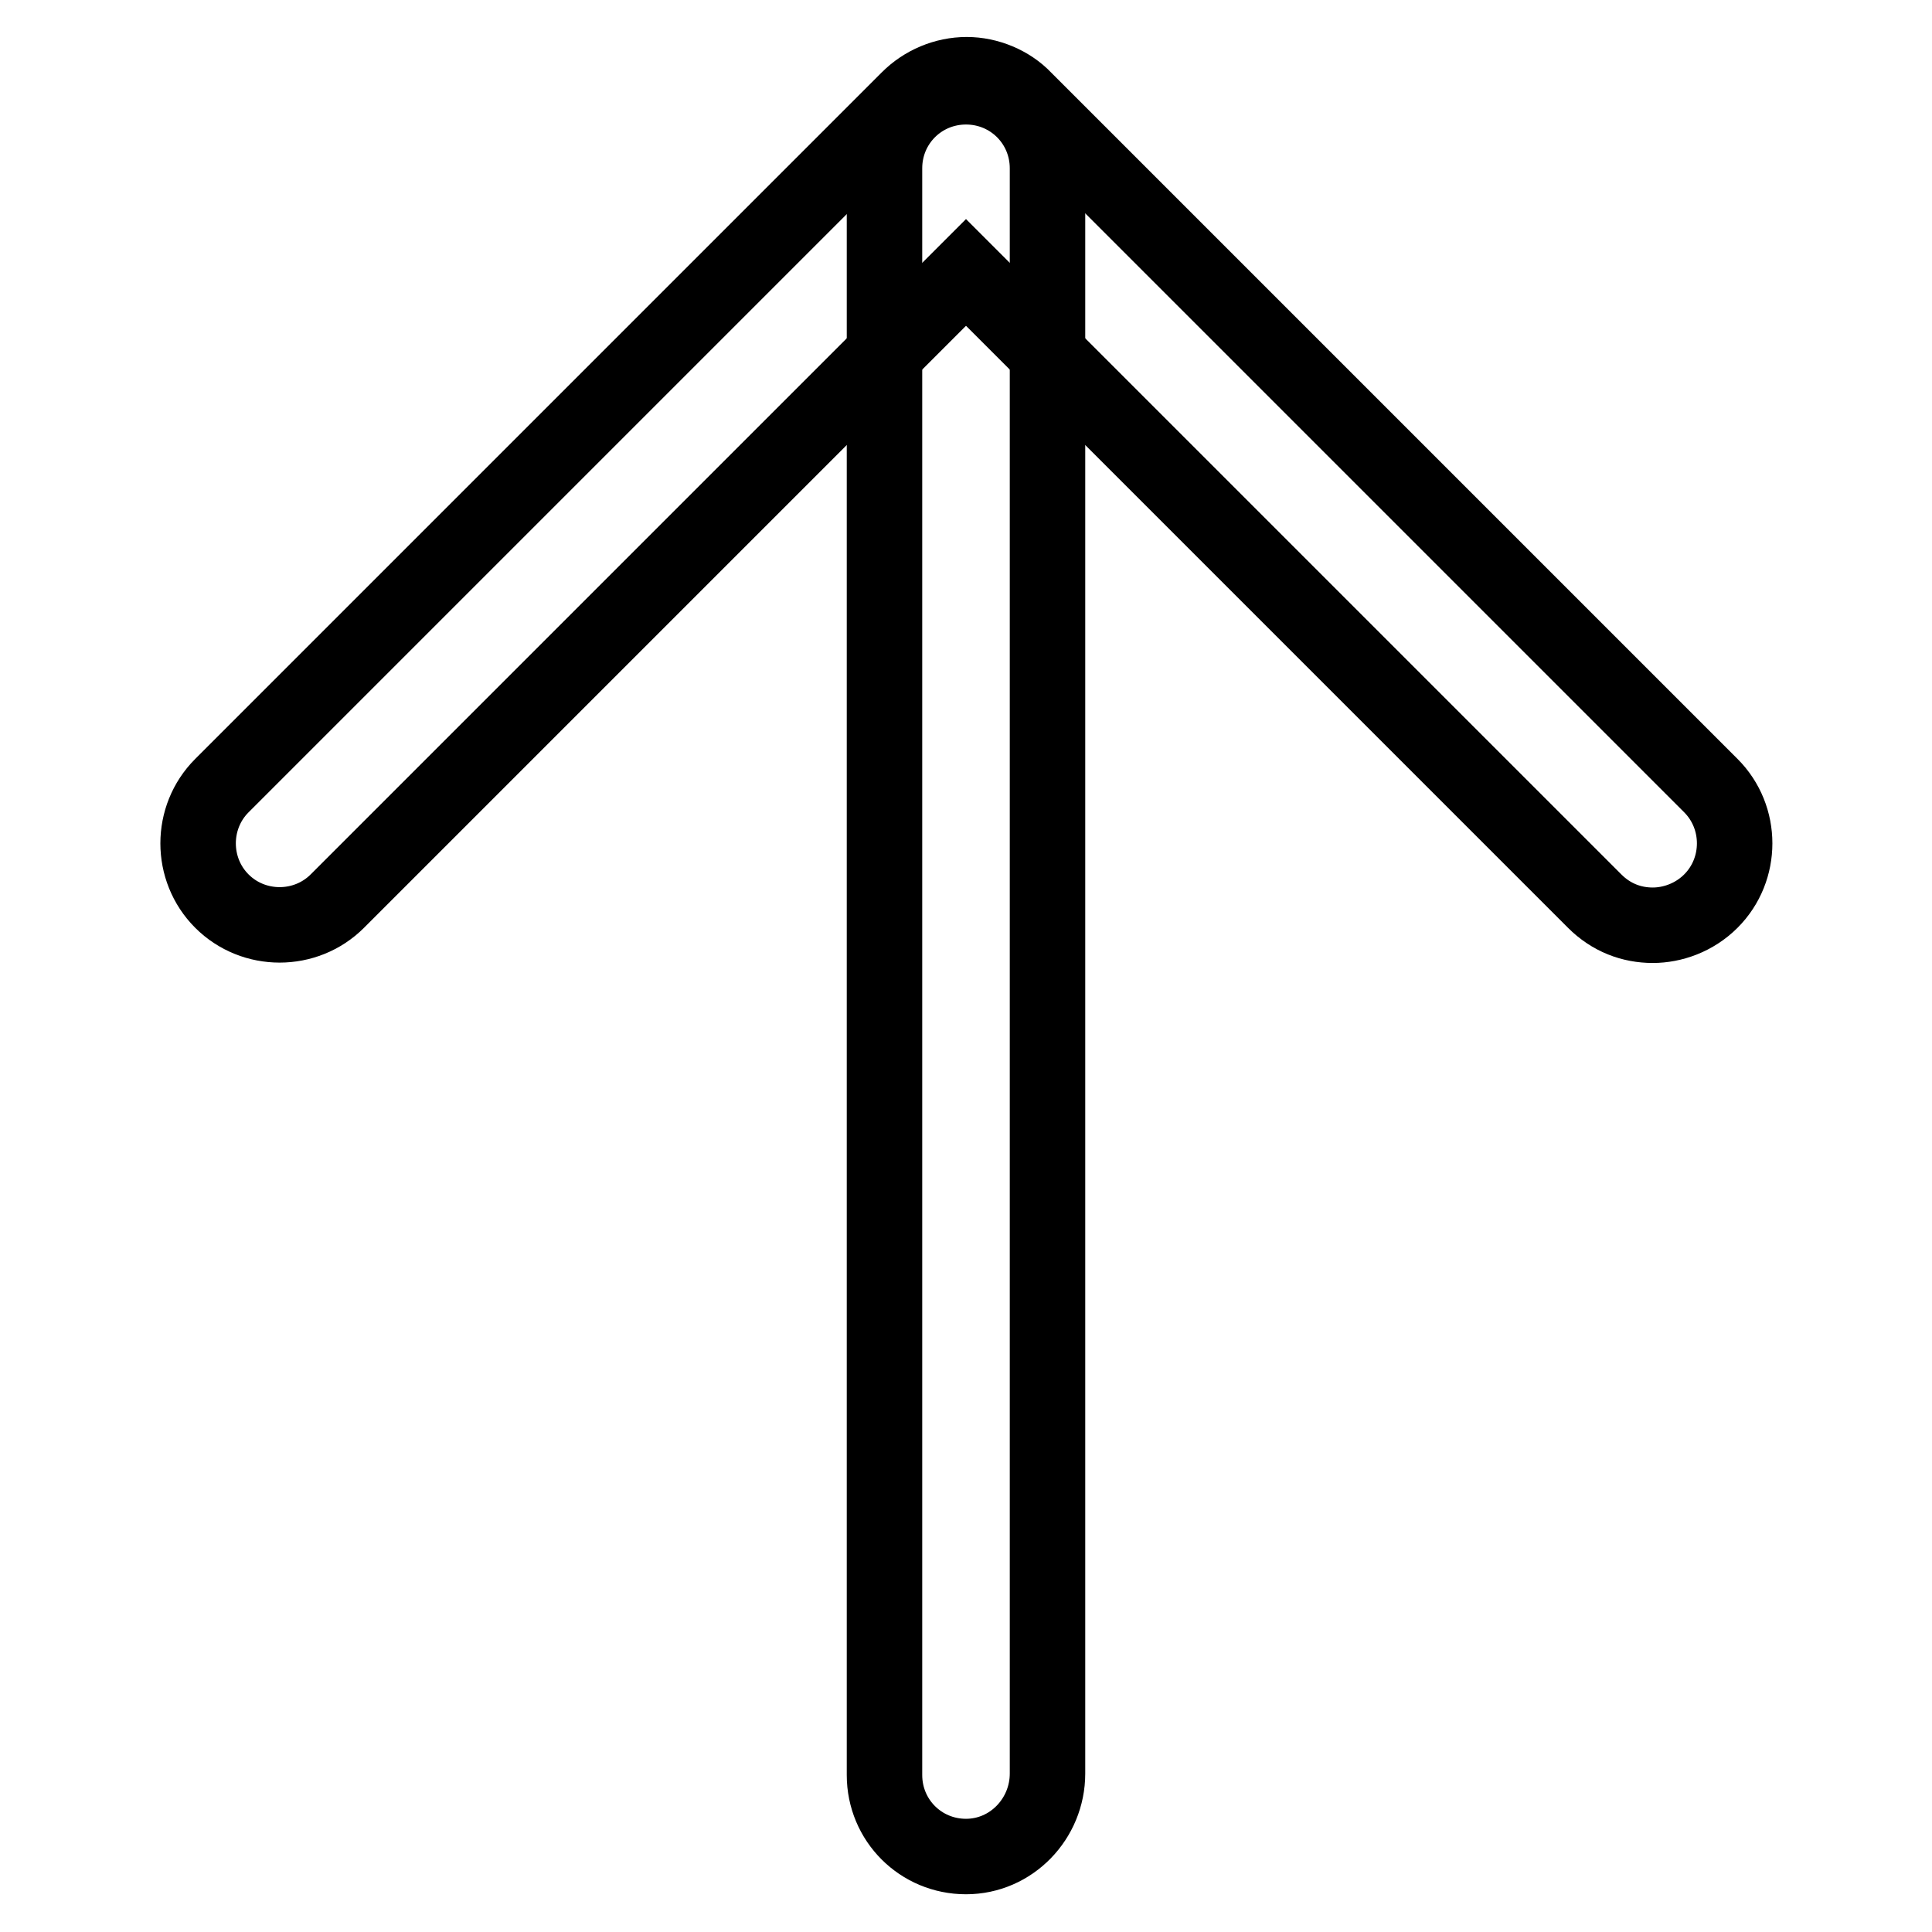
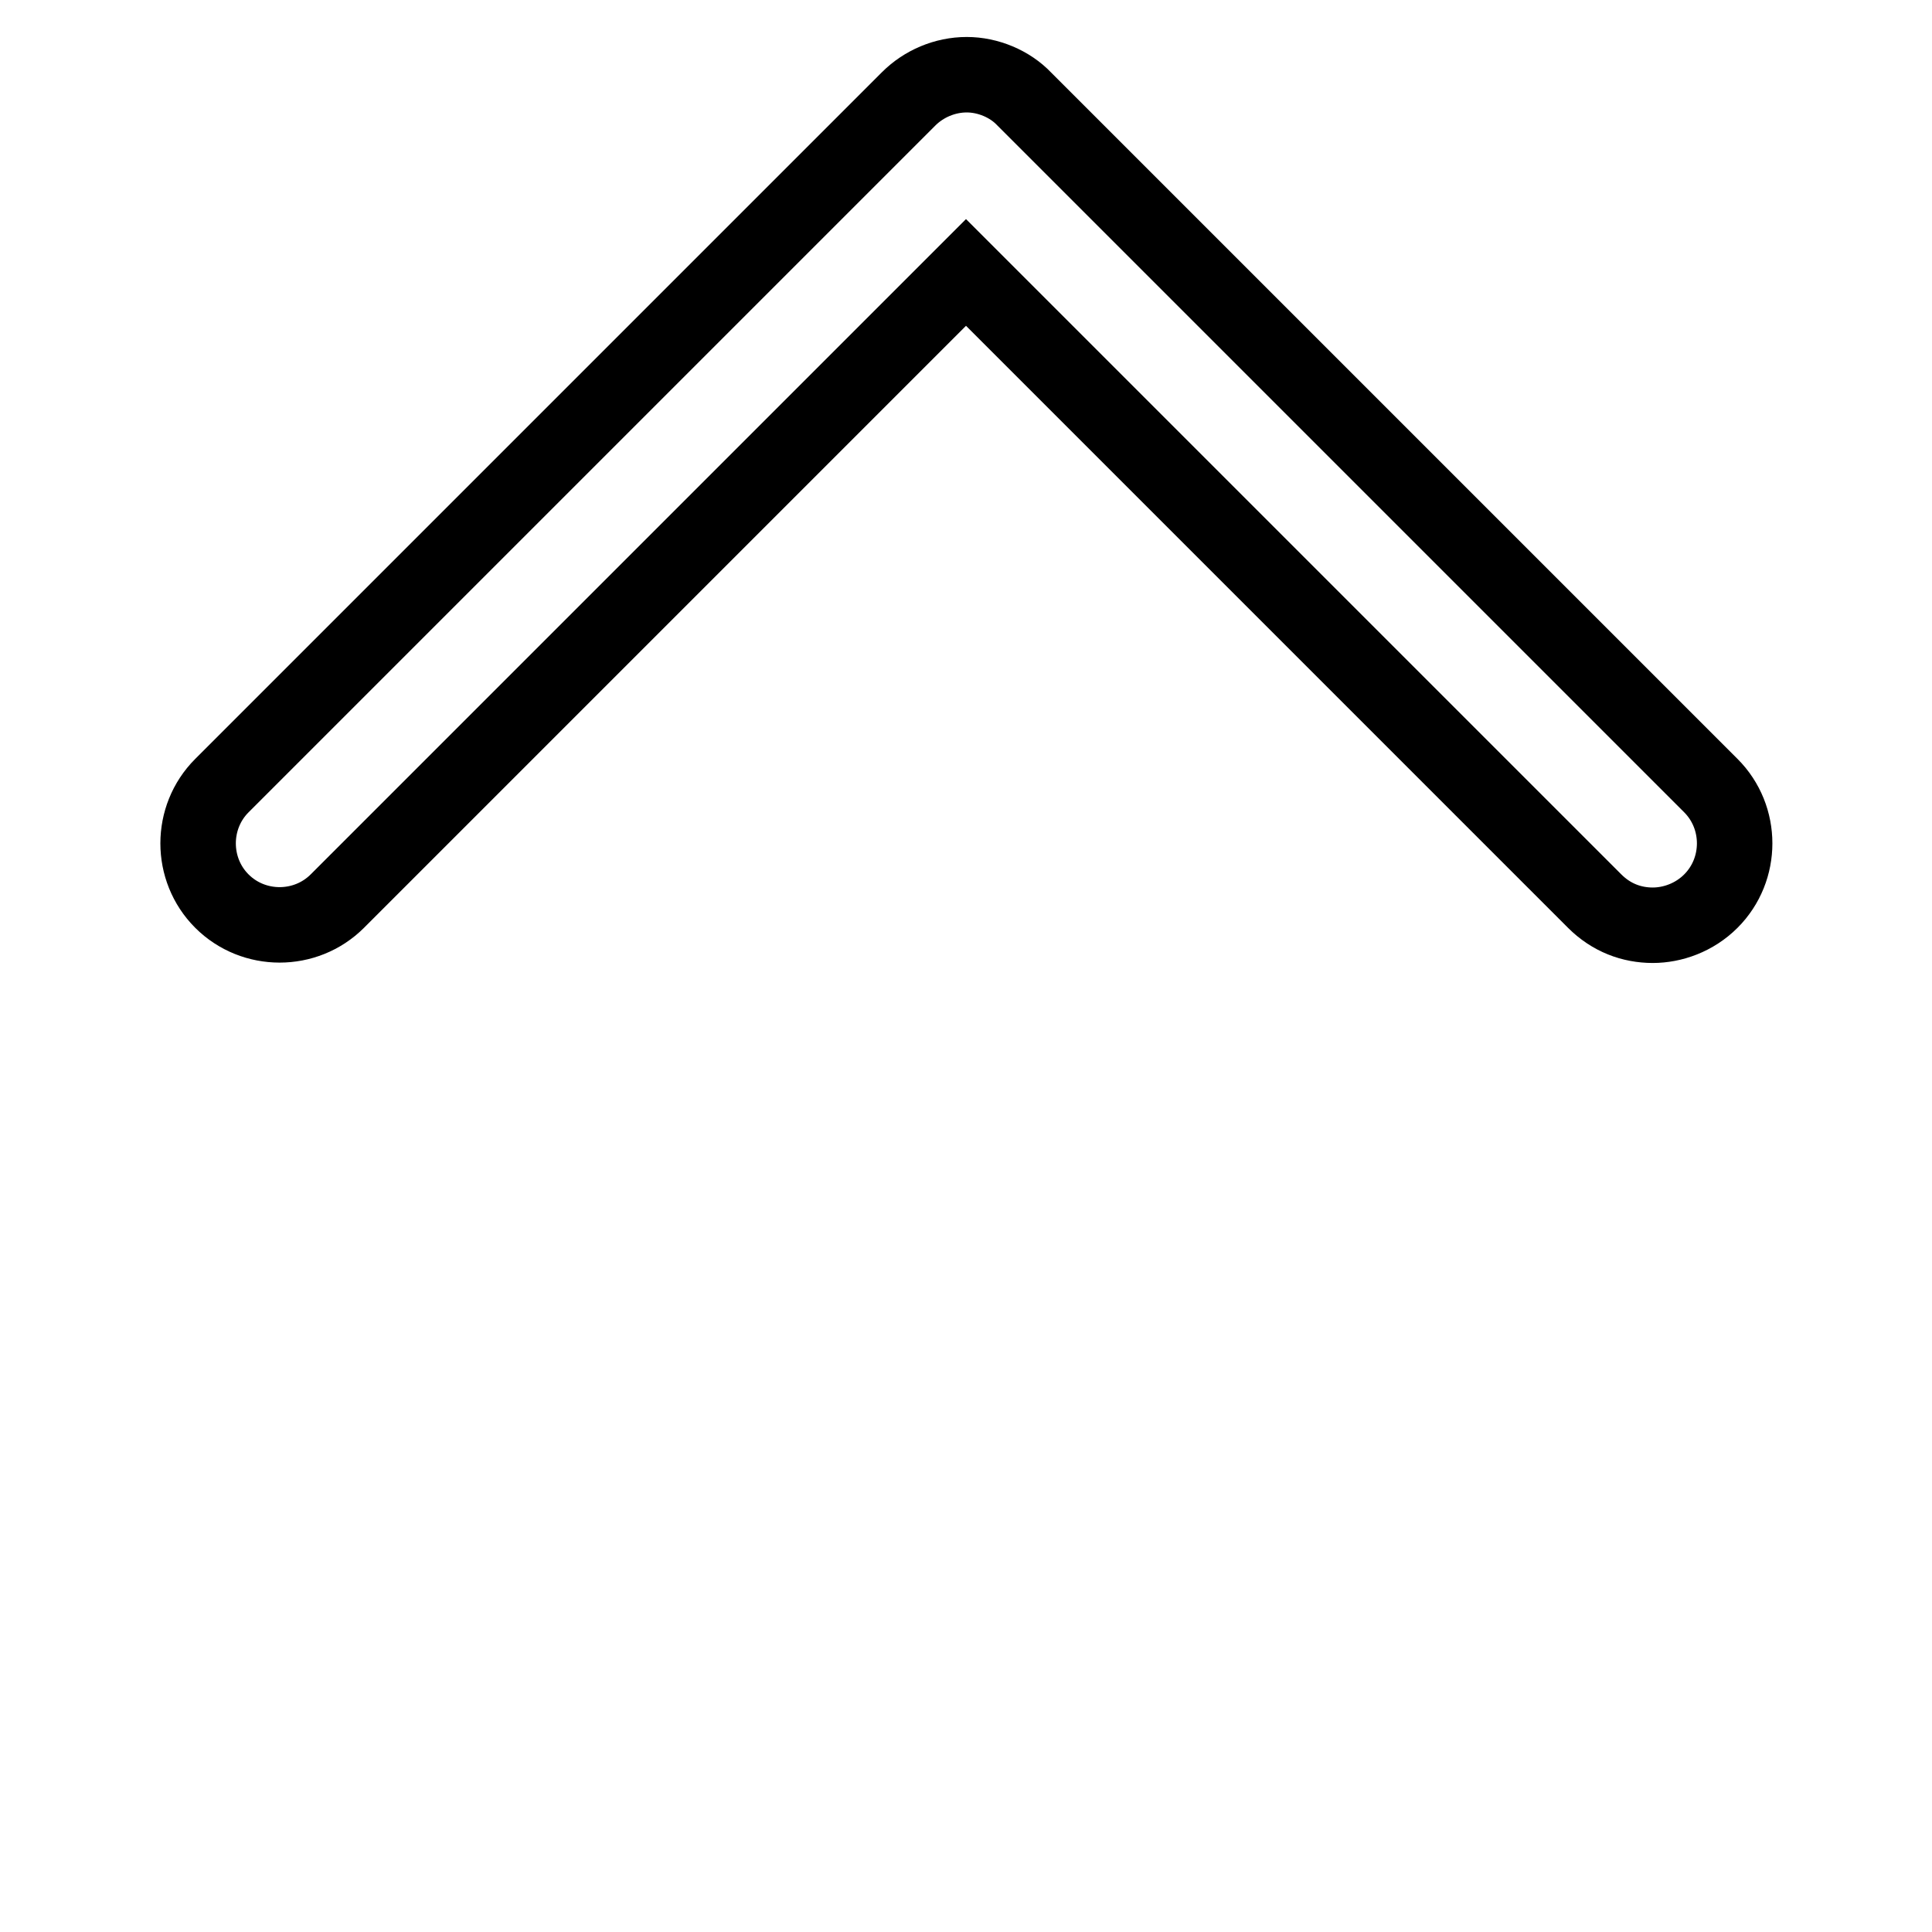
<svg xmlns="http://www.w3.org/2000/svg" version="1.1" x="0px" y="0px" viewBox="0 0 256 256" enable-background="new 0 0 256 256" xml:space="preserve">
  <g>
-     <path stroke-width="10" fill-opacity="0" stroke="#000000" d="M128,246c-6,0-10.8-4.8-10.8-10.8V22.3c0-6,4.8-10.8,10.8-10.8s10.8,4.8,10.8,10.8V235 C138.8,241,134,246,128,246z" />
    <path stroke-width="10" fill-opacity="0" stroke="#000000" d="M219,122.6c-2.8,0-5.5-1-7.7-3.2L128,36.1l-83.3,83.3c-4.2,4.2-11.1,4.2-15.3,0c-4.2-4.2-4.2-11.1,0-15.3 l91-91c2-2,4.8-3.2,7.7-3.2c2.8,0,5.7,1.2,7.6,3.2l91,91c4.2,4.2,4.2,11.1,0,15.3C224.5,121.6,221.6,122.6,219,122.6z" />
  </g>
</svg>